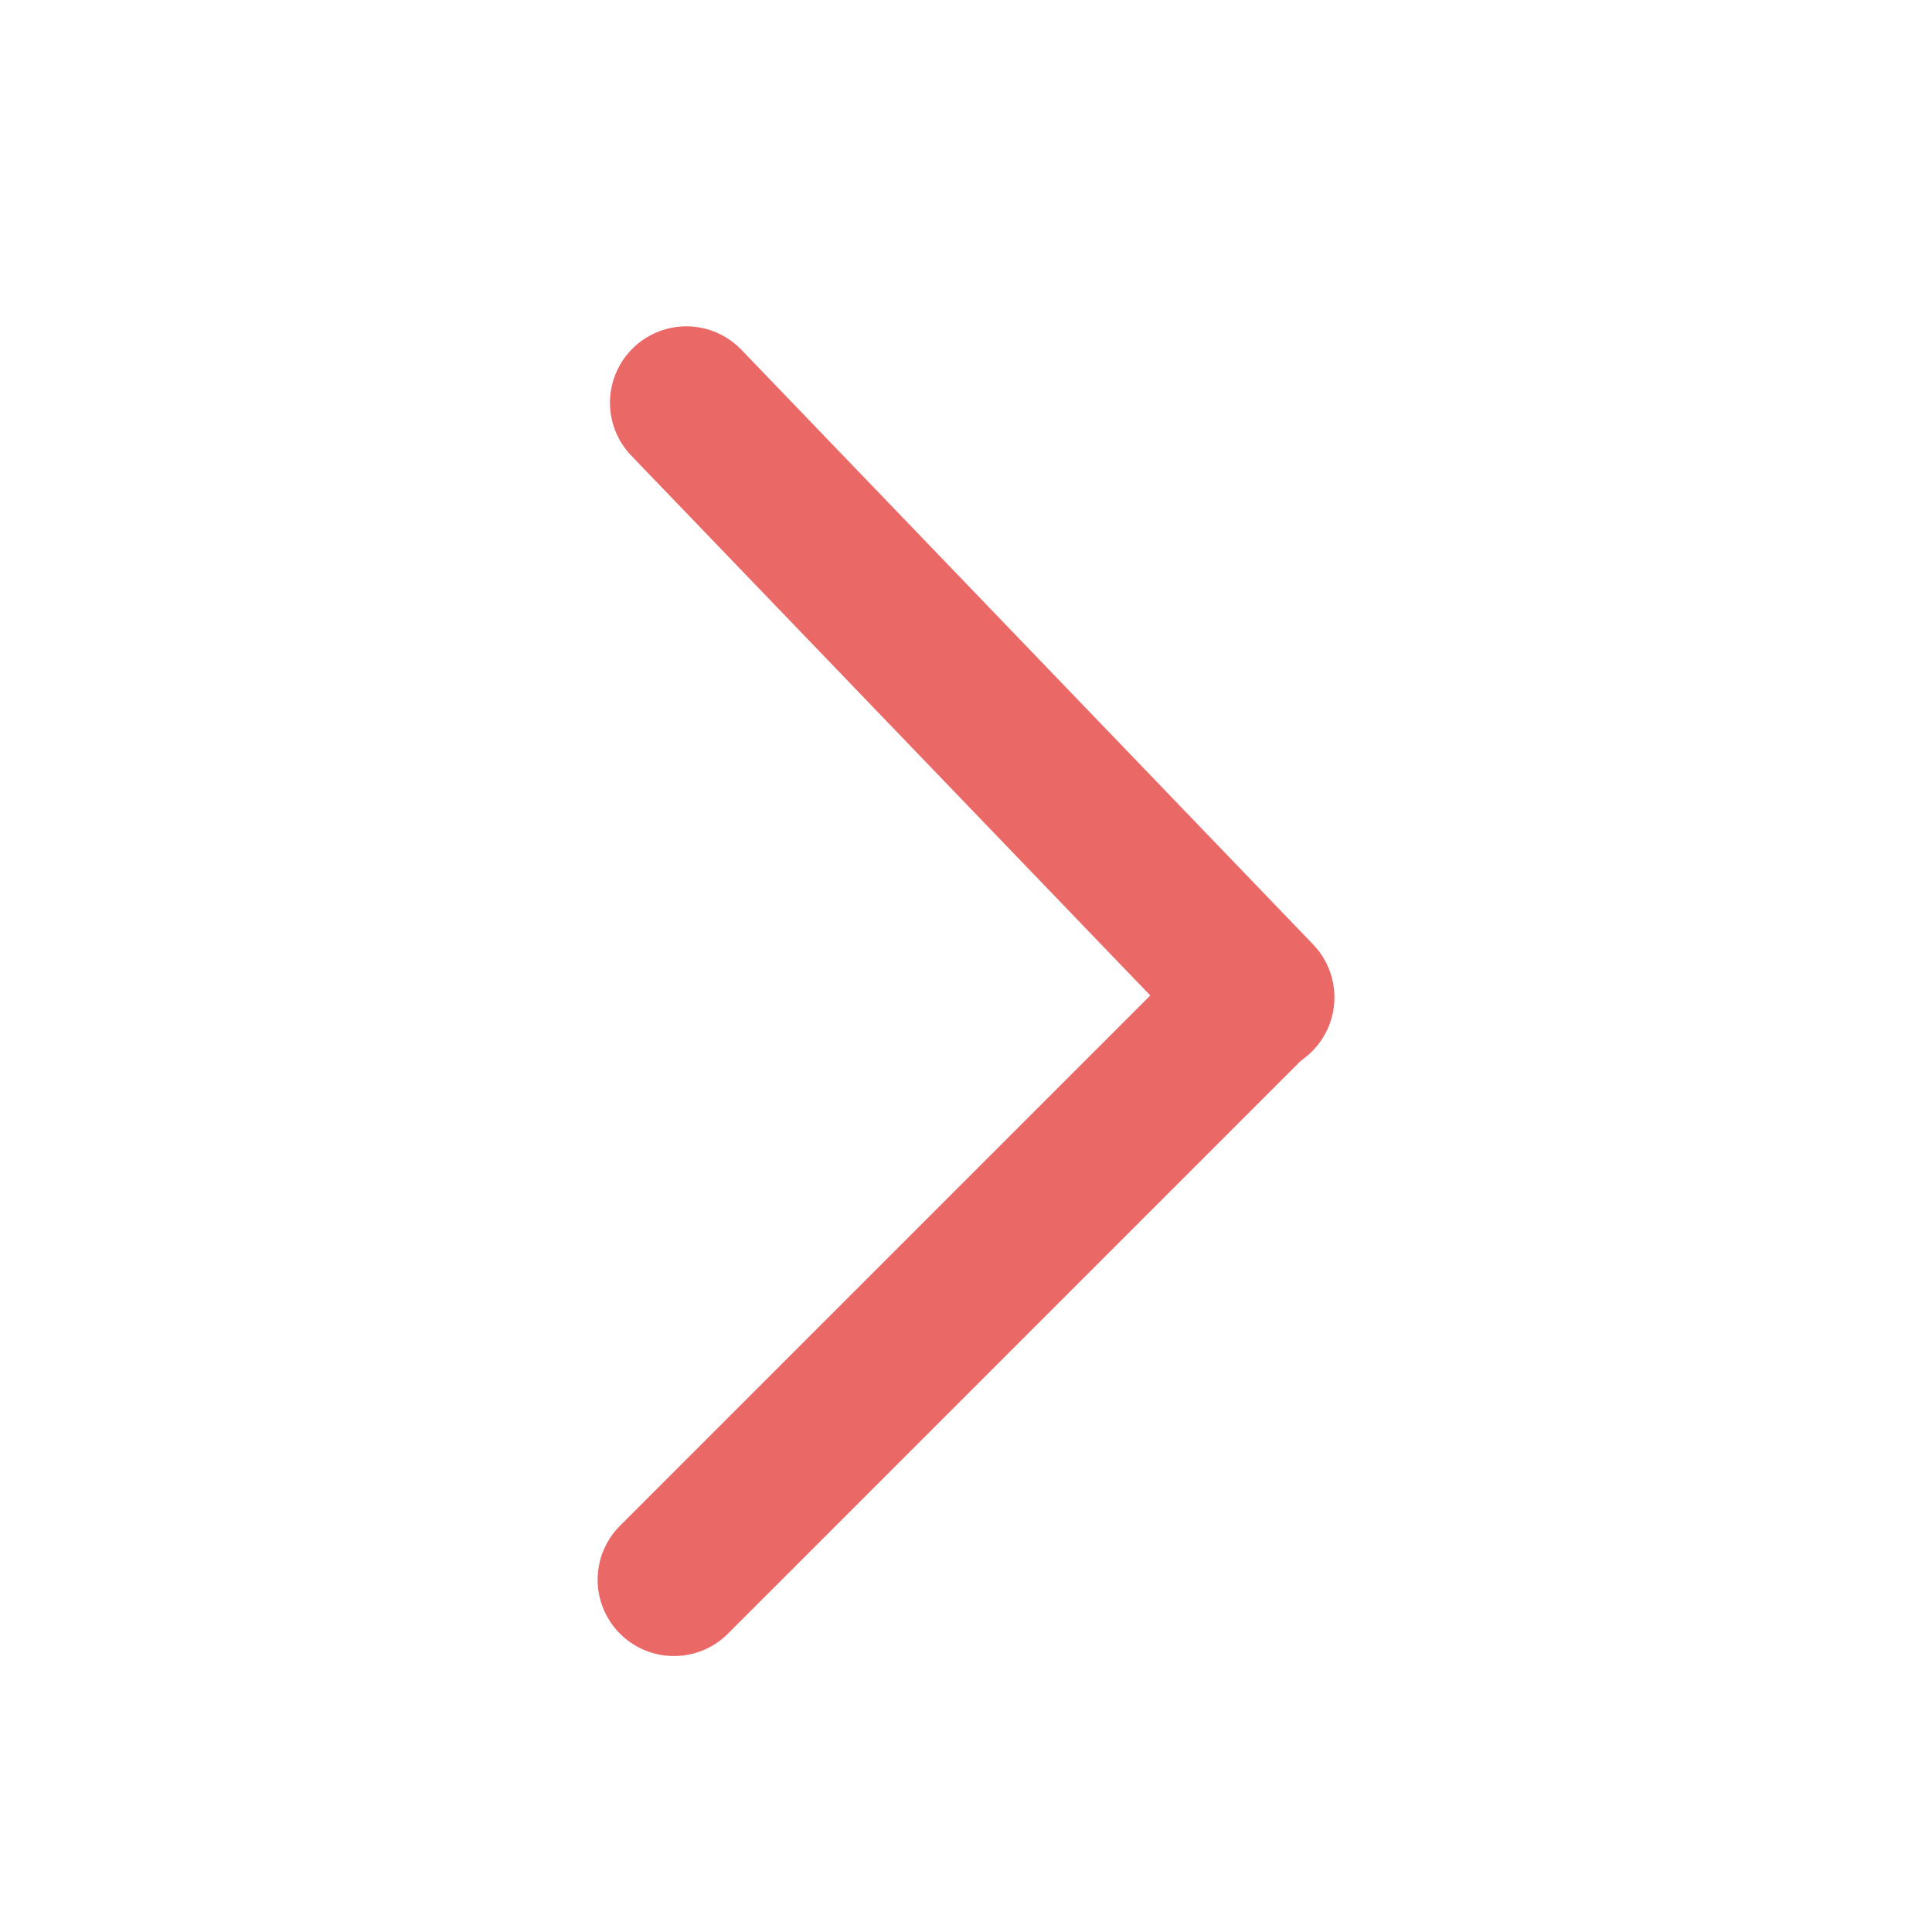
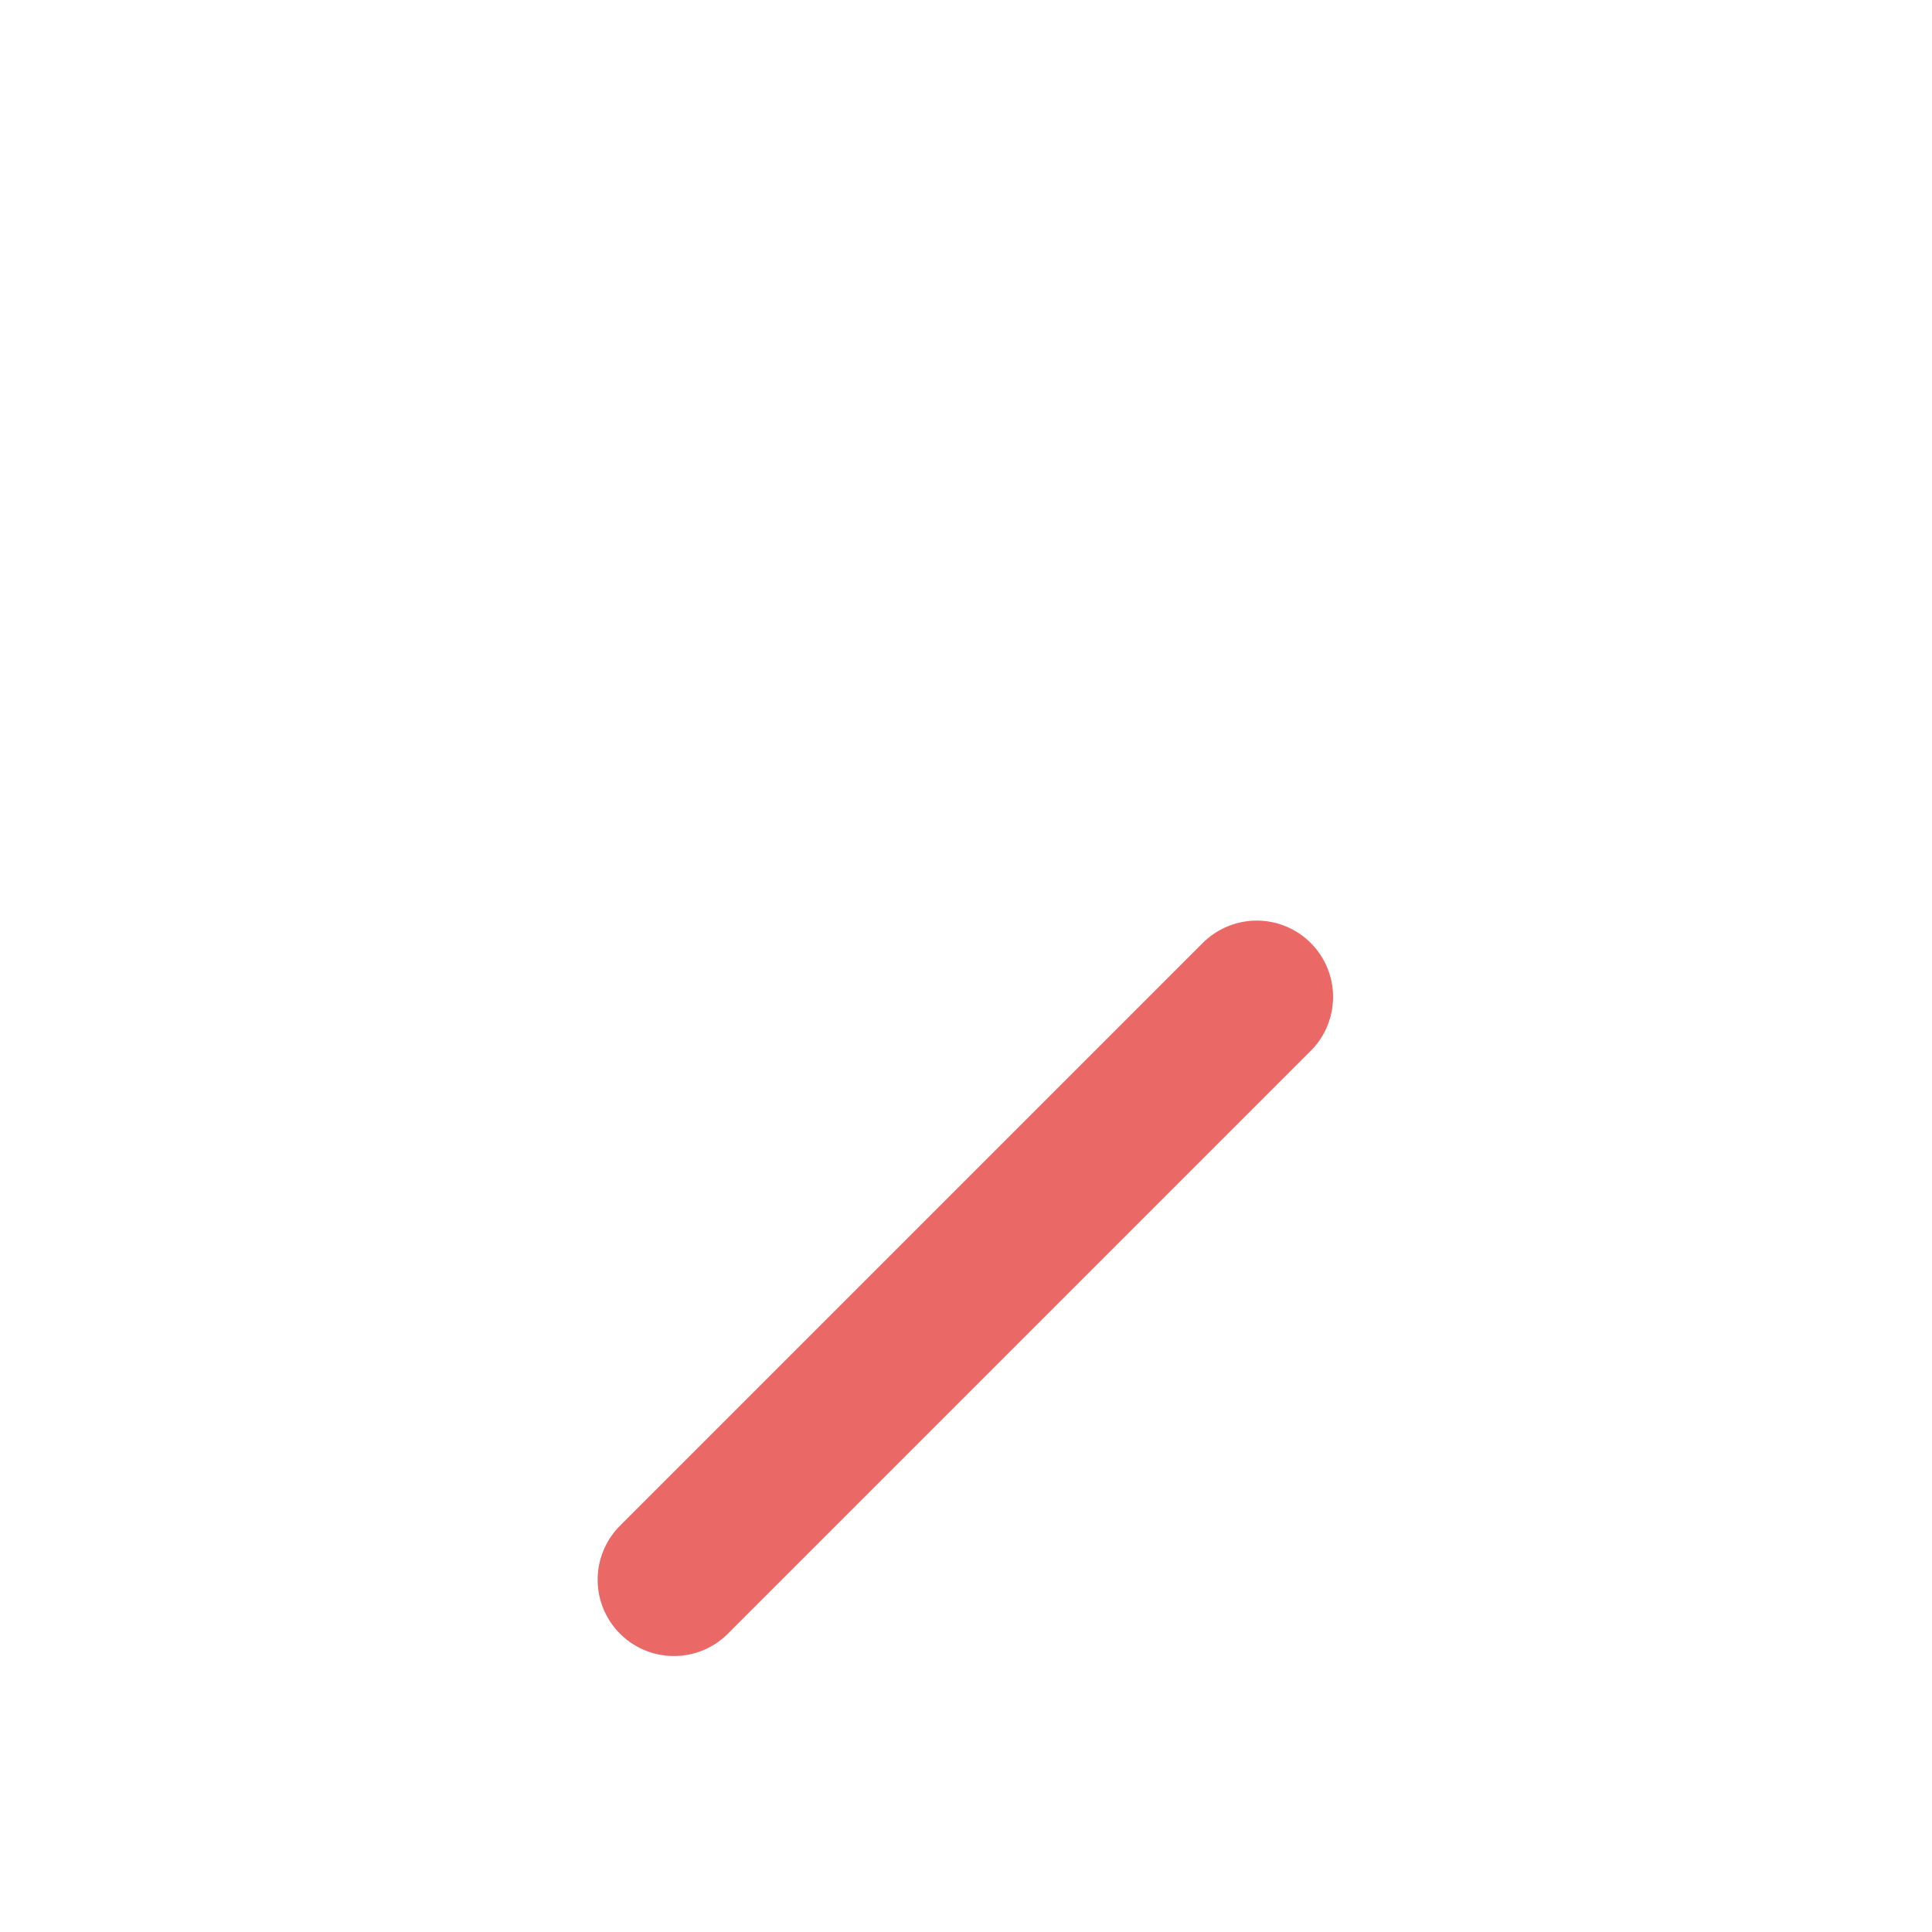
<svg xmlns="http://www.w3.org/2000/svg" width="100" zoomAndPan="magnify" viewBox="0 0 75 75" height="100" preserveAspectRatio="xMidYMid meet" version="1.0">
-   <path stroke-linecap="round" transform="matrix(0.822, 0.855, -0.855, 0.822, 26.727, 11.44)" fill="none" stroke-linejoin="miter" d="M 2.5 2.501 L 29.499 2.501 " stroke="#ea6966" stroke-width="5" stroke-opacity="1" stroke-miterlimit="4" />
  <path stroke-linecap="round" transform="matrix(0.838, -0.838, 0.838, 0.838, 21.971, 61.326)" fill="none" stroke-linejoin="miter" d="M 2.502 2.5 L 29.5 2.5 " stroke="#ea6966" stroke-width="5" stroke-opacity="1" stroke-miterlimit="4" />
</svg>